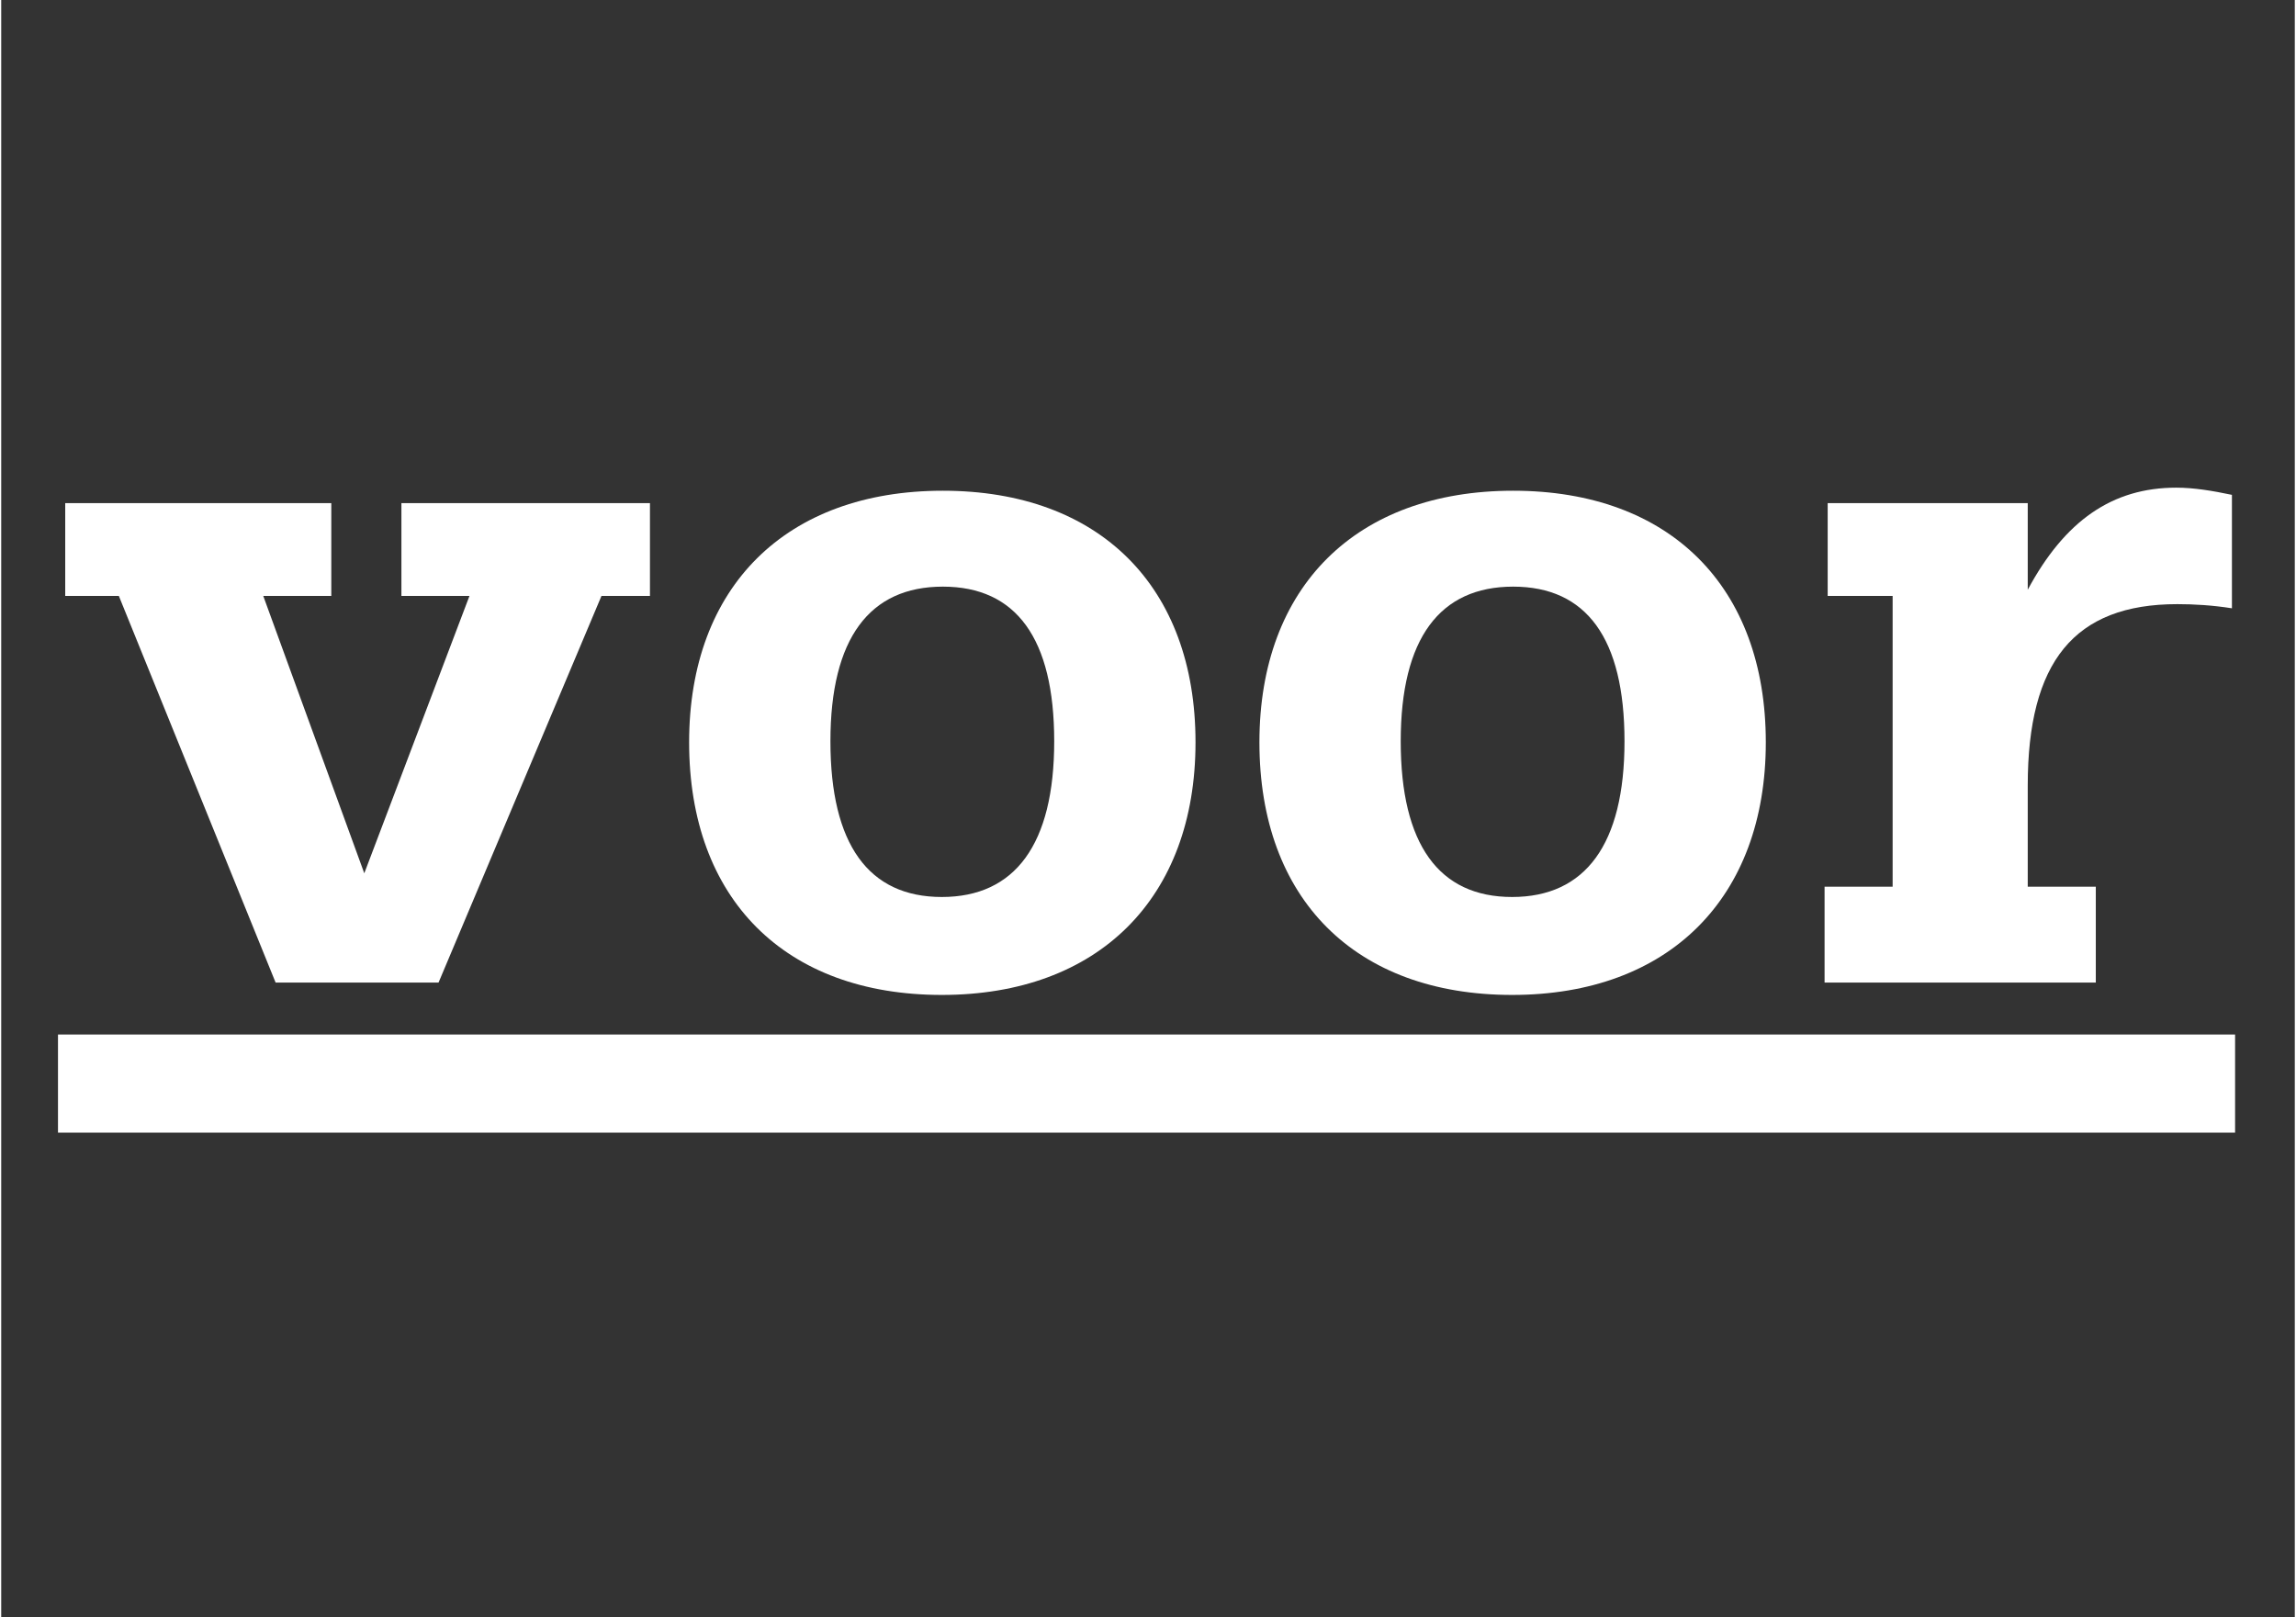
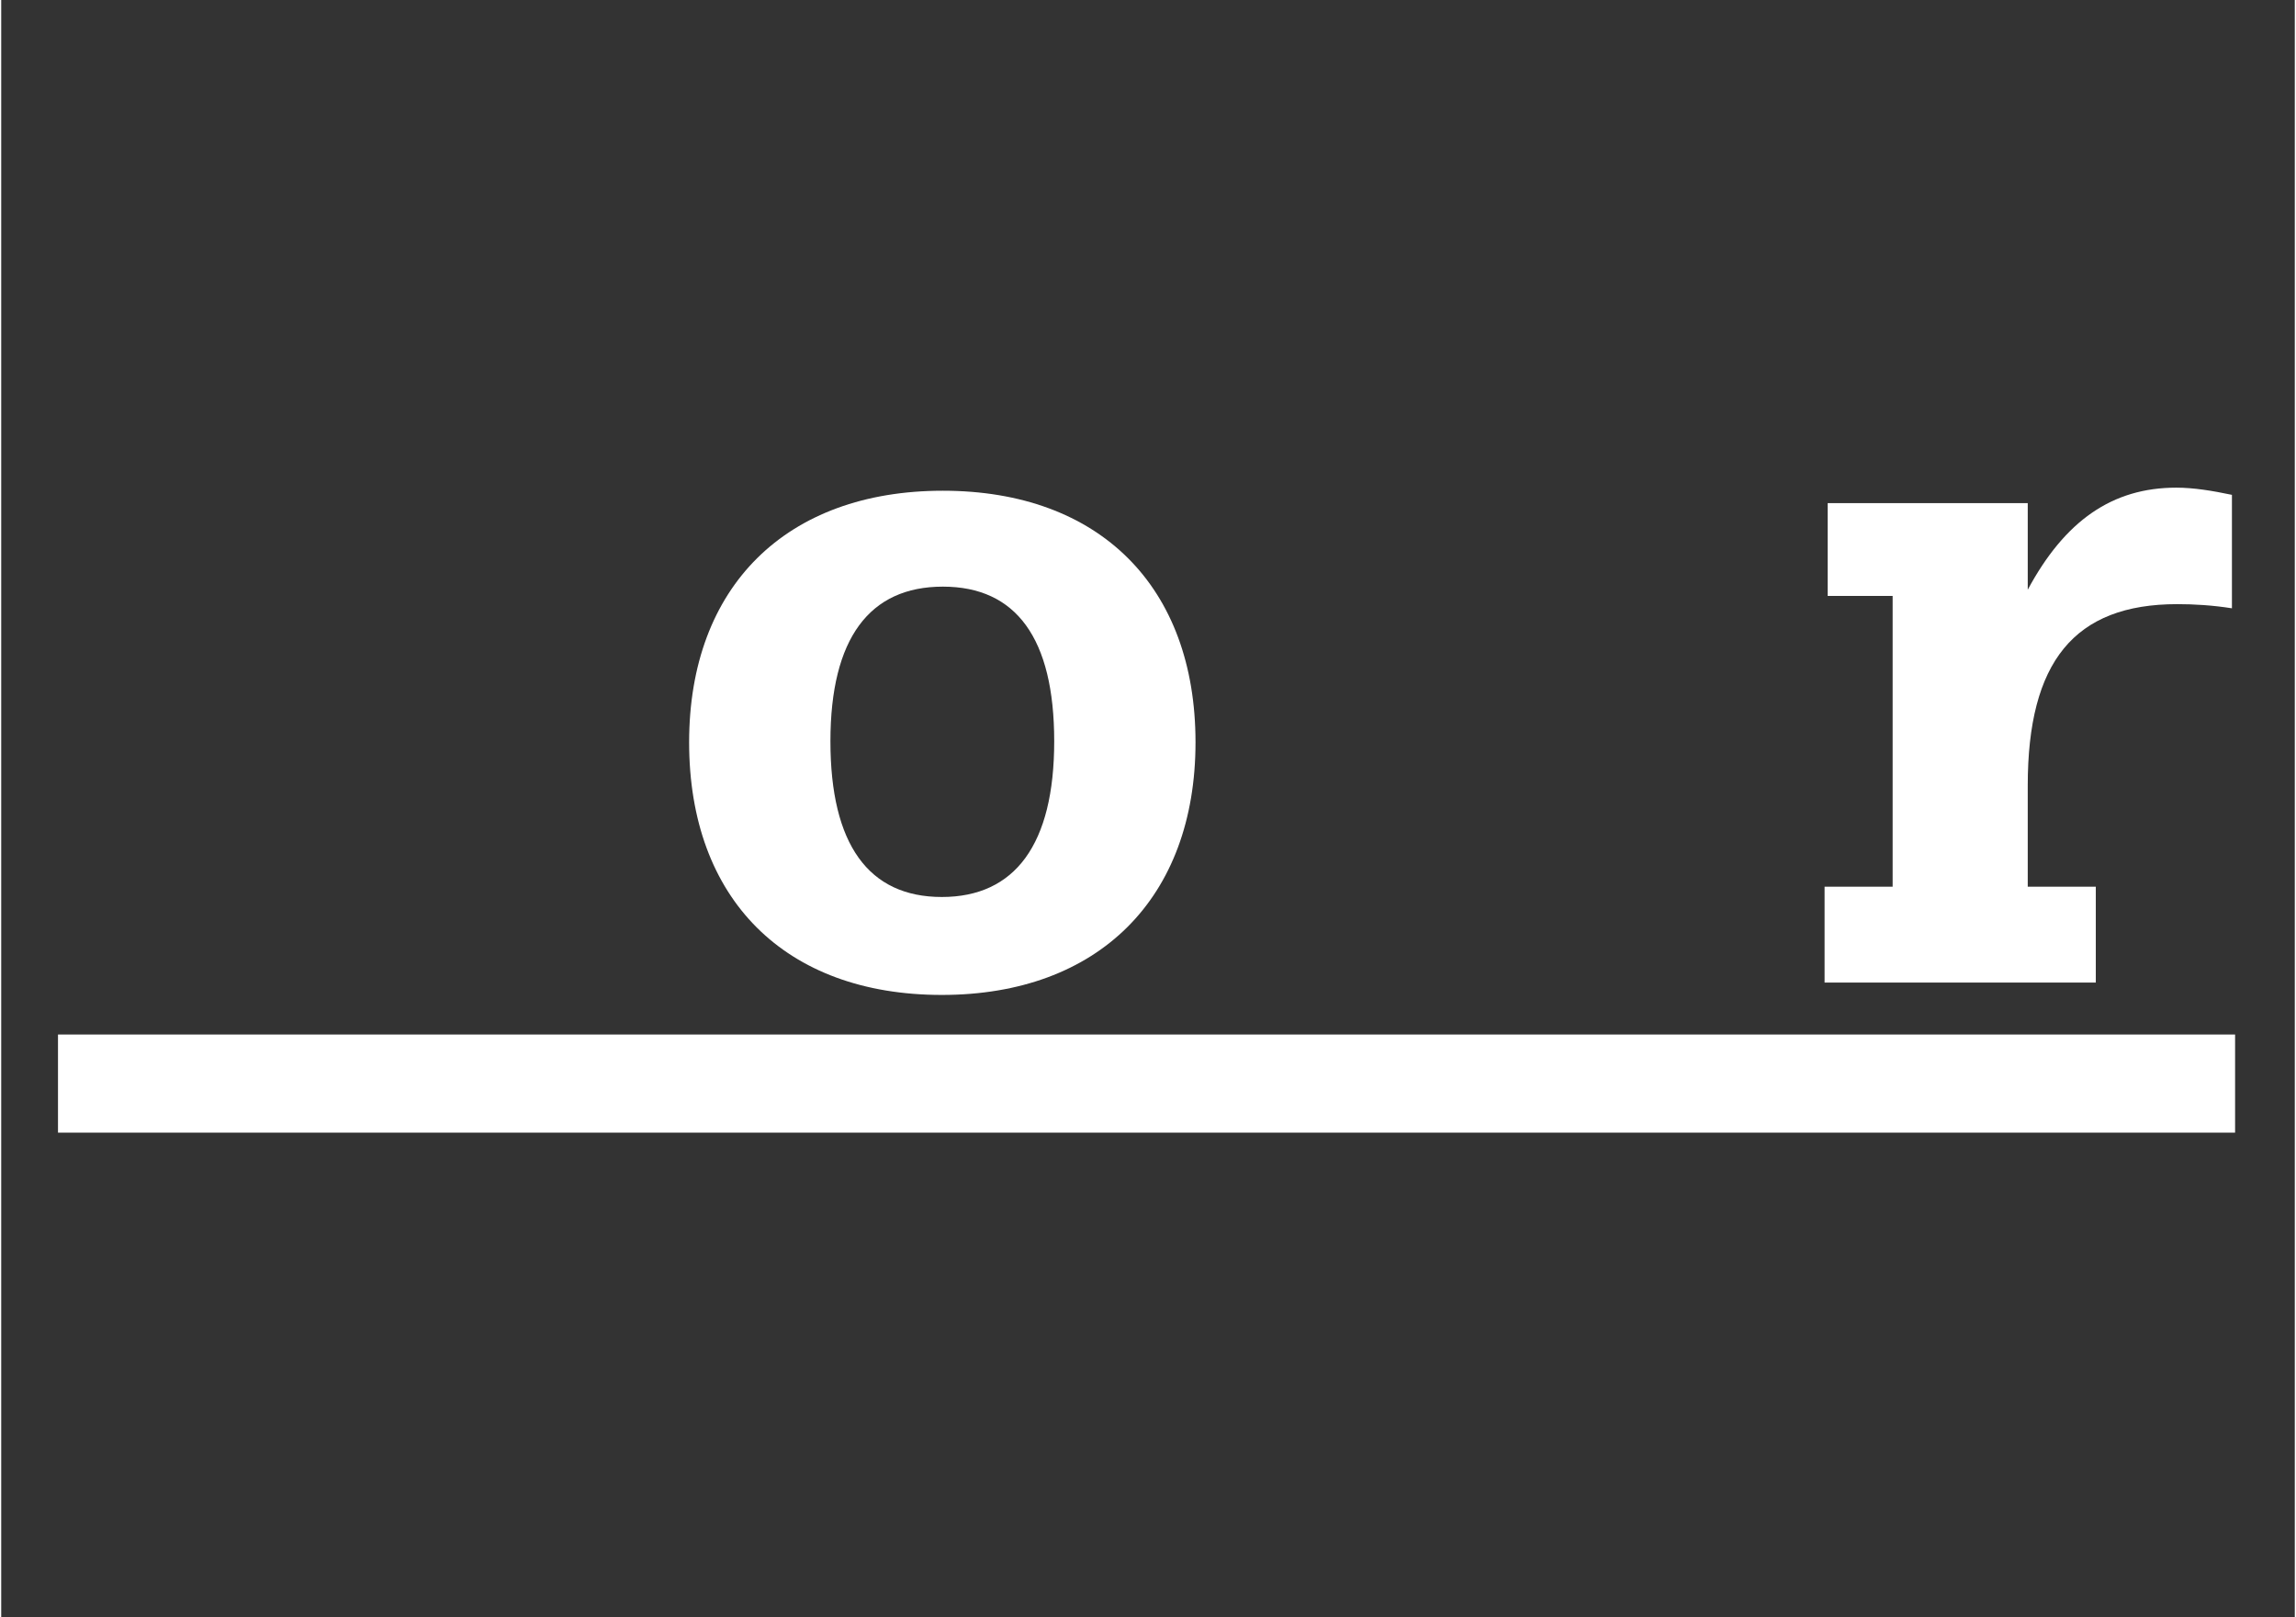
<svg xmlns="http://www.w3.org/2000/svg" width="396" zoomAndPan="magnify" viewBox="0 0 297.75 210" height="279" preserveAspectRatio="xMidYMid meet" version="1.0">
  <rect x="0" y="0" width="297.75" height="210" fill="#333333" stroke="none" />
  <defs>
    <g />
  </defs>
-   <path fill="#ffffff" d="M 7.371 134.324 L 290 134.324 L 290 147.066 L 7.371 147.066 Z M 7.371 134.324 " fill-opacity="1" fill-rule="nonzero" />
+   <path fill="#ffffff" d="M 7.371 134.324 L 290 134.324 L 290 147.066 L 7.371 147.066 M 7.371 134.324 " fill-opacity="1" fill-rule="nonzero" />
  <g fill="#ffffff" fill-opacity="1">
    <g transform="translate(7.372, 127.581)">
      <g>
-         <path d="M 0.938 -50.207 L 7.898 -50.207 L 28.25 0 L 49.402 0 L 70.555 -50.207 L 76.848 -50.207 L 76.848 -62.254 L 44.582 -62.254 L 44.582 -50.207 L 53.418 -50.207 L 39.762 -14.191 L 26.645 -50.207 L 35.48 -50.207 L 35.48 -62.254 L 0.938 -62.254 Z M 0.938 -50.207 " />
-       </g>
+         </g>
    </g>
  </g>
  <g fill="#ffffff" fill-opacity="1">
    <g transform="translate(85.156, 127.581)">
      <g>
        <path d="M 4.148 -31.195 C 4.148 -10.844 16.602 1.605 36.953 1.605 C 57.301 1.605 69.887 -10.977 69.887 -31.195 C 69.887 -51.41 57.438 -63.863 37.086 -63.863 C 16.734 -63.863 4.148 -51.41 4.148 -31.195 Z M 22.492 -31.328 C 22.492 -44.715 27.578 -51.41 37.086 -51.41 C 46.59 -51.41 51.543 -44.715 51.543 -31.328 C 51.543 -17.941 46.457 -11.113 36.953 -11.113 C 27.445 -11.113 22.492 -17.941 22.492 -31.328 Z M 22.492 -31.328 " />
      </g>
    </g>
  </g>
  <g fill="#ffffff" fill-opacity="1">
    <g transform="translate(159.191, 127.581)">
      <g>
-         <path d="M 4.148 -31.195 C 4.148 -10.844 16.602 1.605 36.953 1.605 C 57.301 1.605 69.887 -10.977 69.887 -31.195 C 69.887 -51.41 57.438 -63.863 37.086 -63.863 C 16.734 -63.863 4.148 -51.41 4.148 -31.195 Z M 22.492 -31.328 C 22.492 -44.715 27.578 -51.41 37.086 -51.41 C 46.59 -51.41 51.543 -44.715 51.543 -31.328 C 51.543 -17.941 46.457 -11.113 36.953 -11.113 C 27.445 -11.113 22.492 -17.941 22.492 -31.328 Z M 22.492 -31.328 " />
-       </g>
+         </g>
    </g>
  </g>
  <g fill="#ffffff" fill-opacity="1">
    <g transform="translate(233.227, 127.581)">
      <g>
        <path d="M 12.316 -12.449 L 3.48 -12.449 L 3.48 0 L 38.691 0 L 38.691 -12.449 L 29.855 -12.449 L 29.855 -25.57 C 29.855 -41.637 35.879 -49.137 49.27 -49.137 C 51.41 -49.137 53.82 -49 56.363 -48.598 L 56.363 -63.328 C 53.82 -63.863 51.41 -64.262 49.137 -64.262 C 40.836 -64.262 34.676 -59.98 29.855 -51.008 L 29.855 -62.254 L 3.883 -62.254 L 3.883 -50.207 L 12.316 -50.207 Z M 12.316 -12.449 " />
      </g>
    </g>
  </g>
</svg>